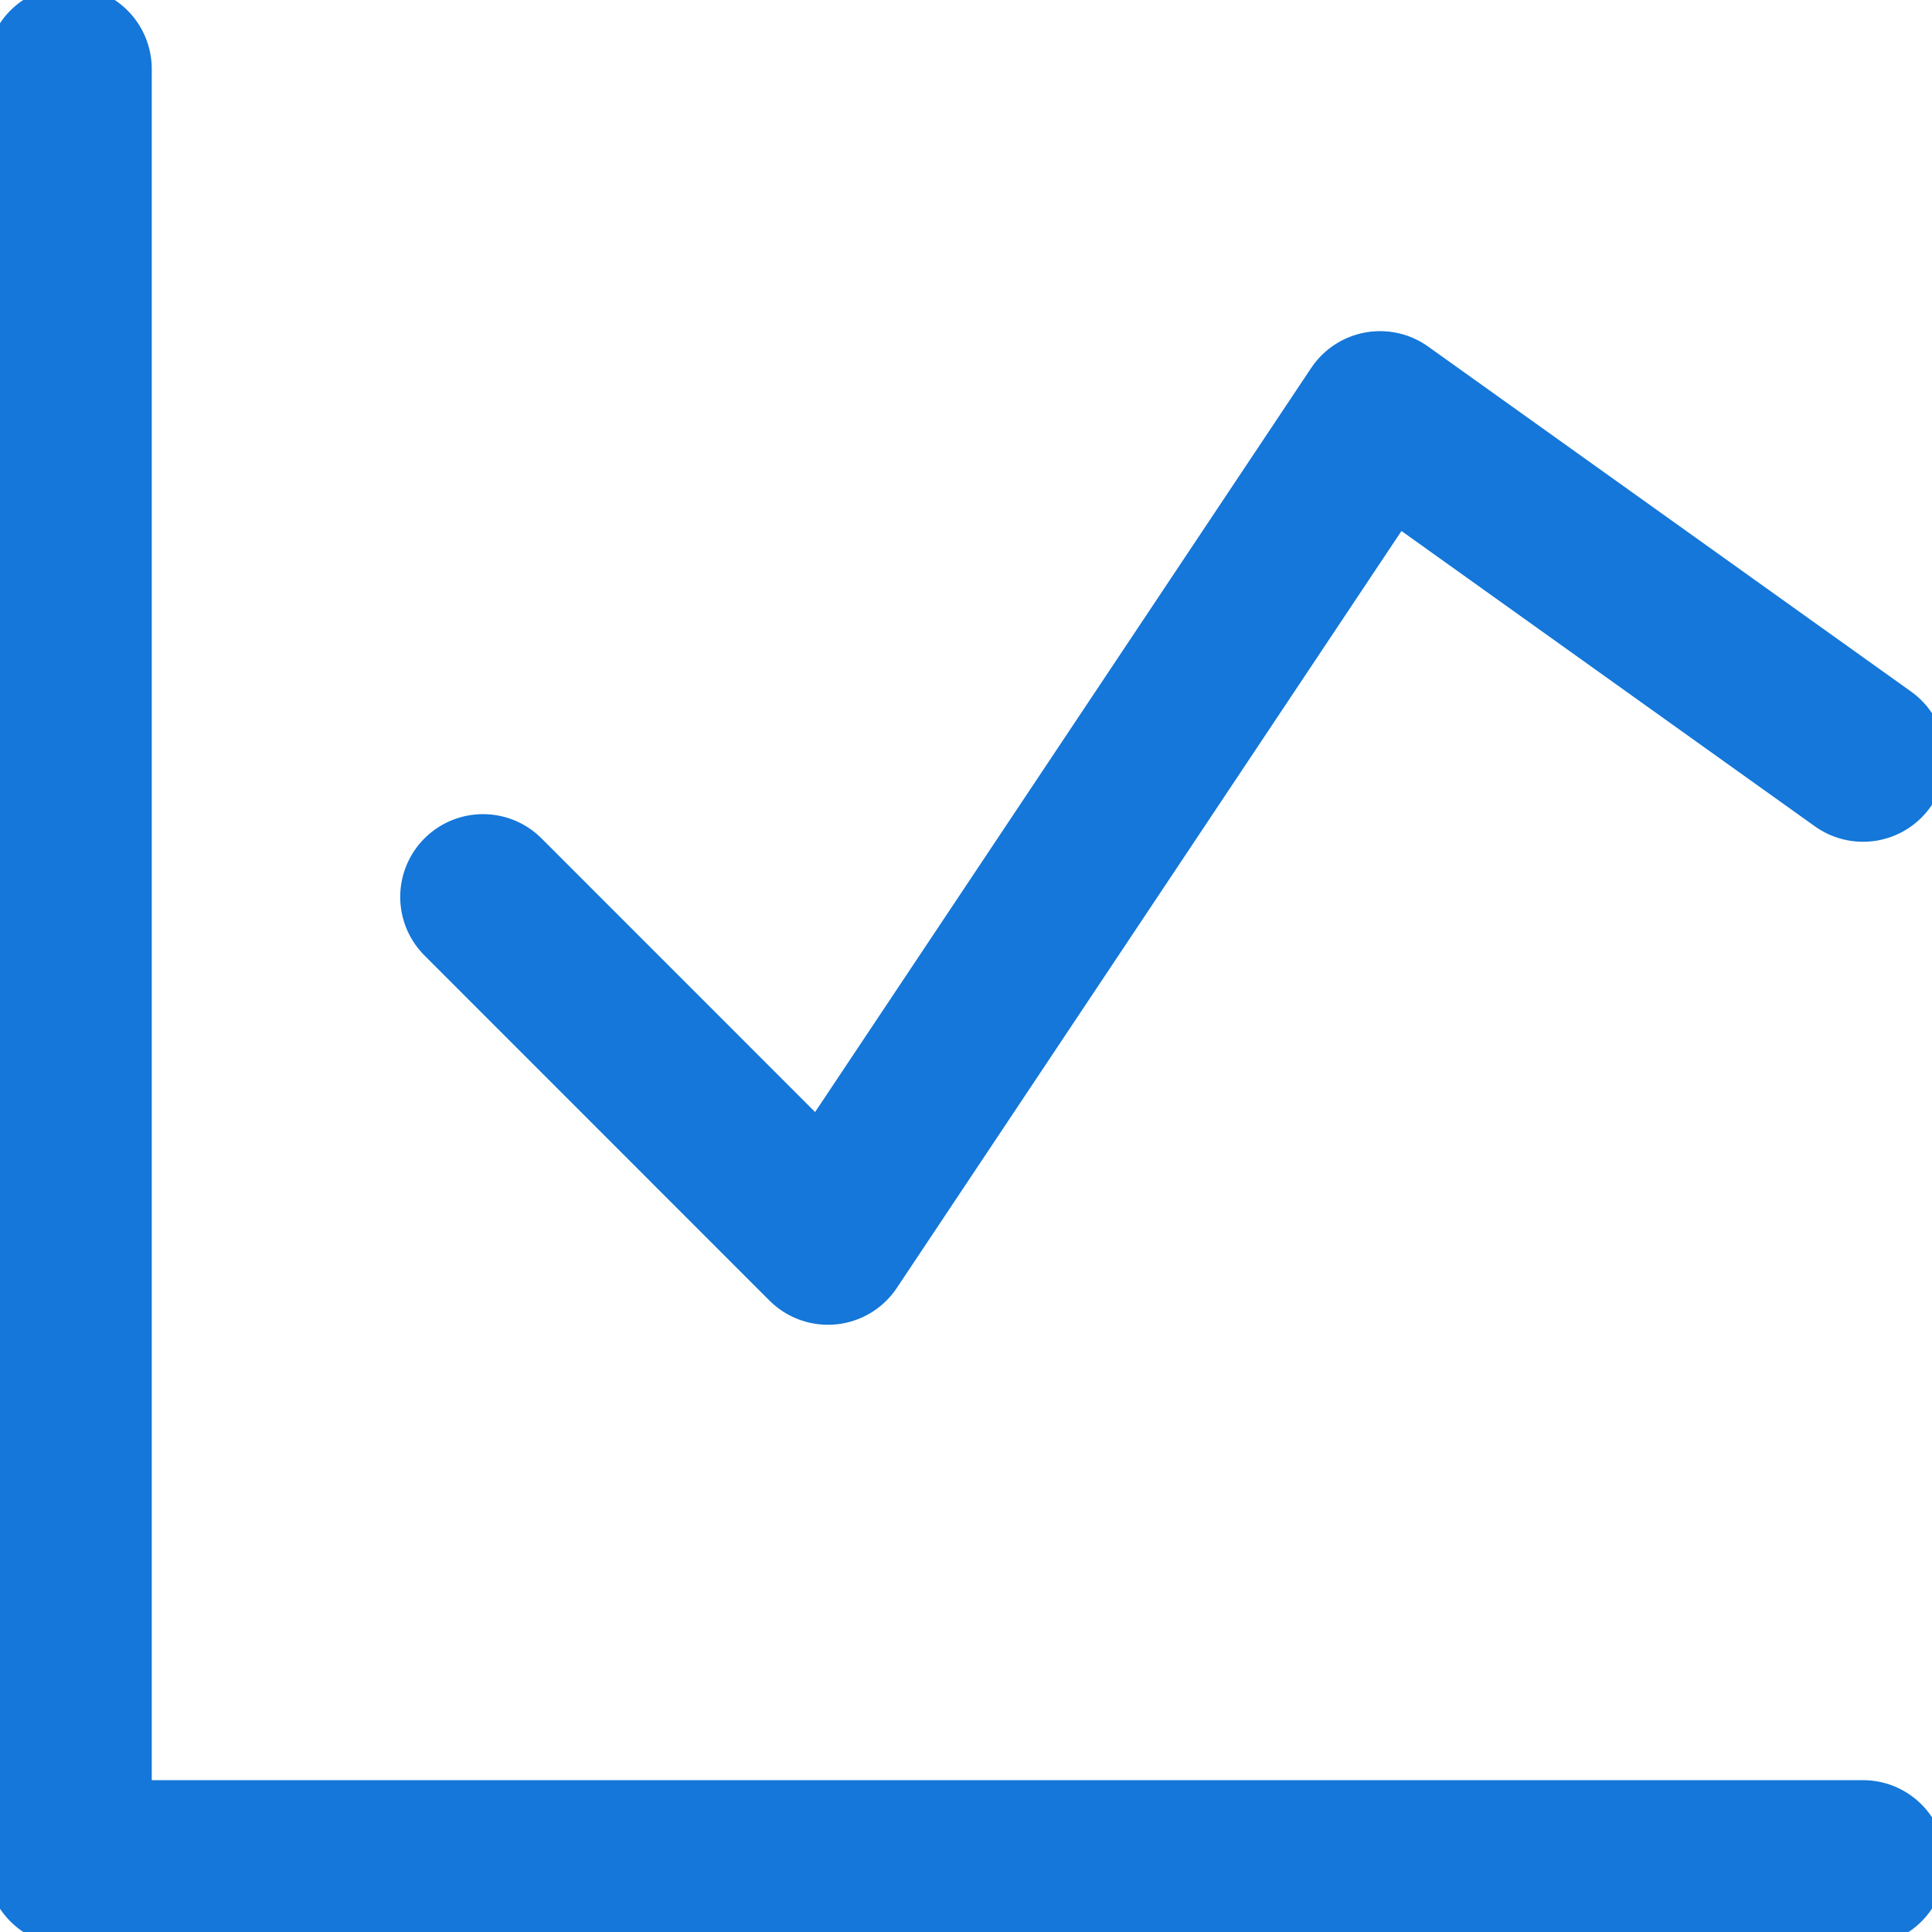
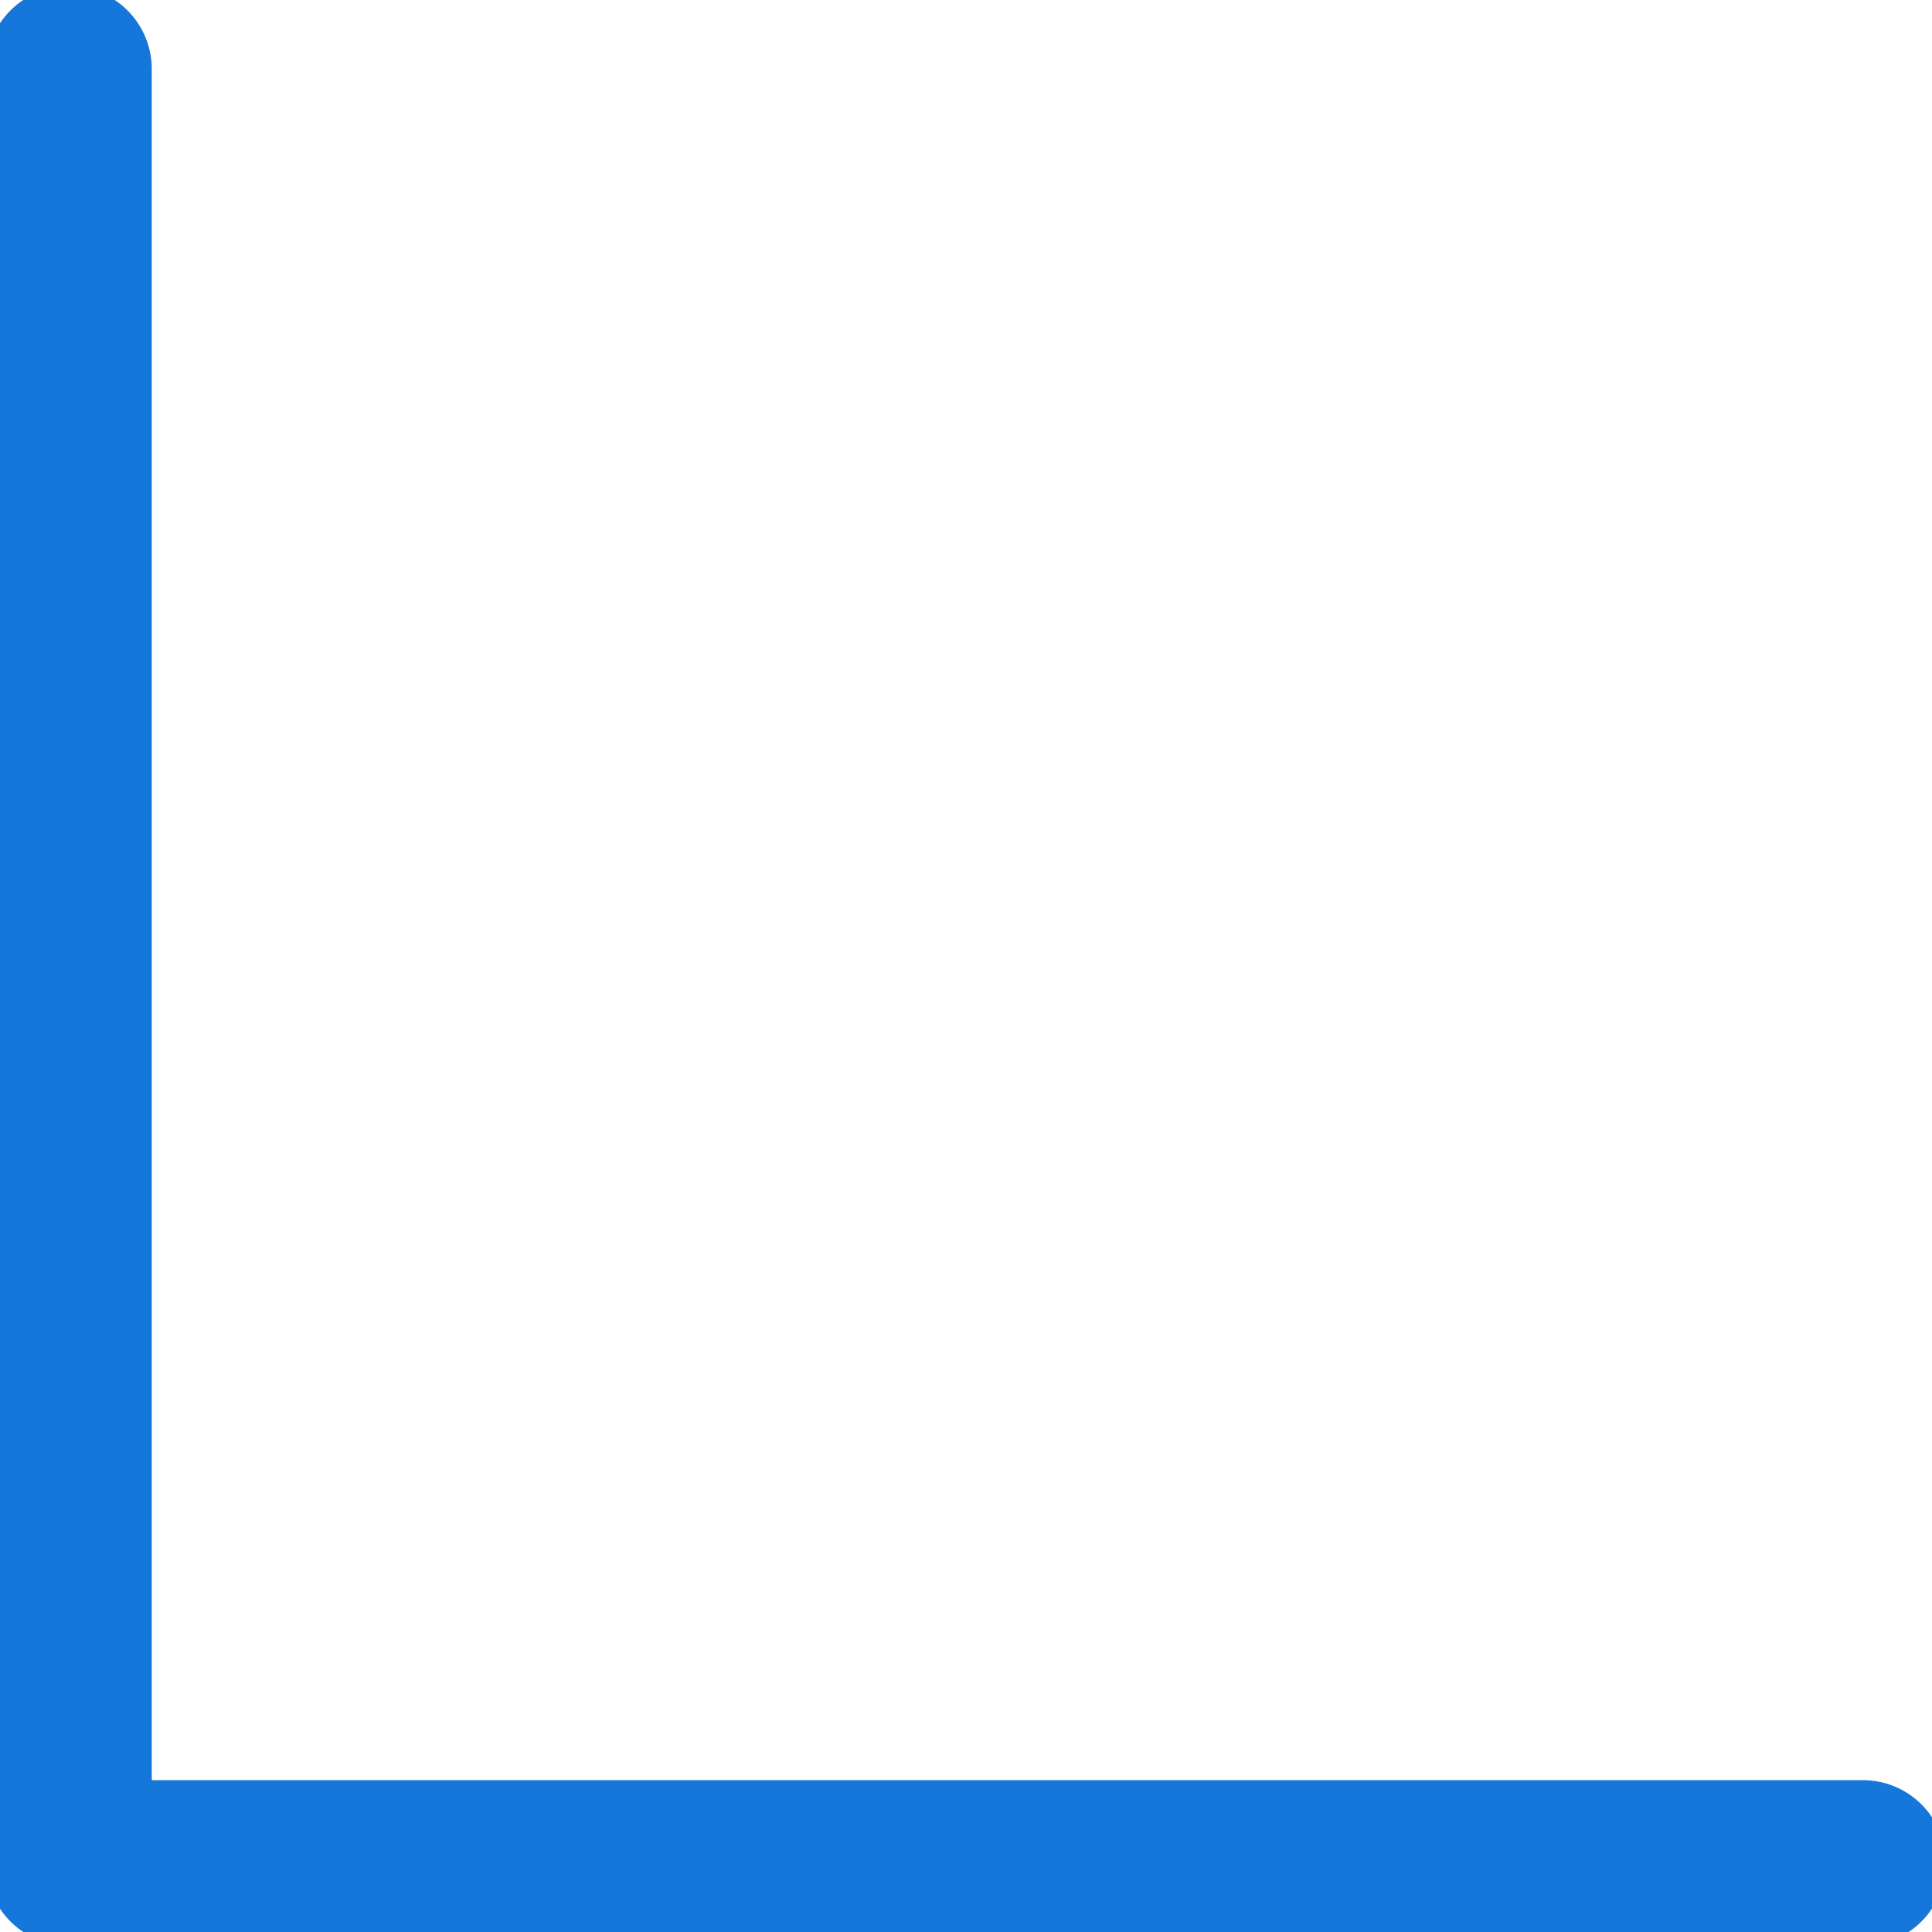
<svg xmlns="http://www.w3.org/2000/svg" width="20" height="20" viewBox="0 0 20 20" fill="none">
  <g clip-path="url(#clip0_1425_32316)">
    <path d="M0.714 0.714V19.285H19.285" stroke="#1477D9" stroke-width="1.714" stroke-linecap="round" stroke-linejoin="round" />
-     <path d="M5 9.285L8.571 12.857L14.286 4.285L19.286 7.857" stroke="#1477D9" stroke-width="1.714" stroke-linecap="round" stroke-linejoin="round" />
  </g>
  <defs>
    <clipPath id="clip0_1425_32316">
      <rect width="20" height="20" fill="white" />
    </clipPath>
  </defs>
</svg>